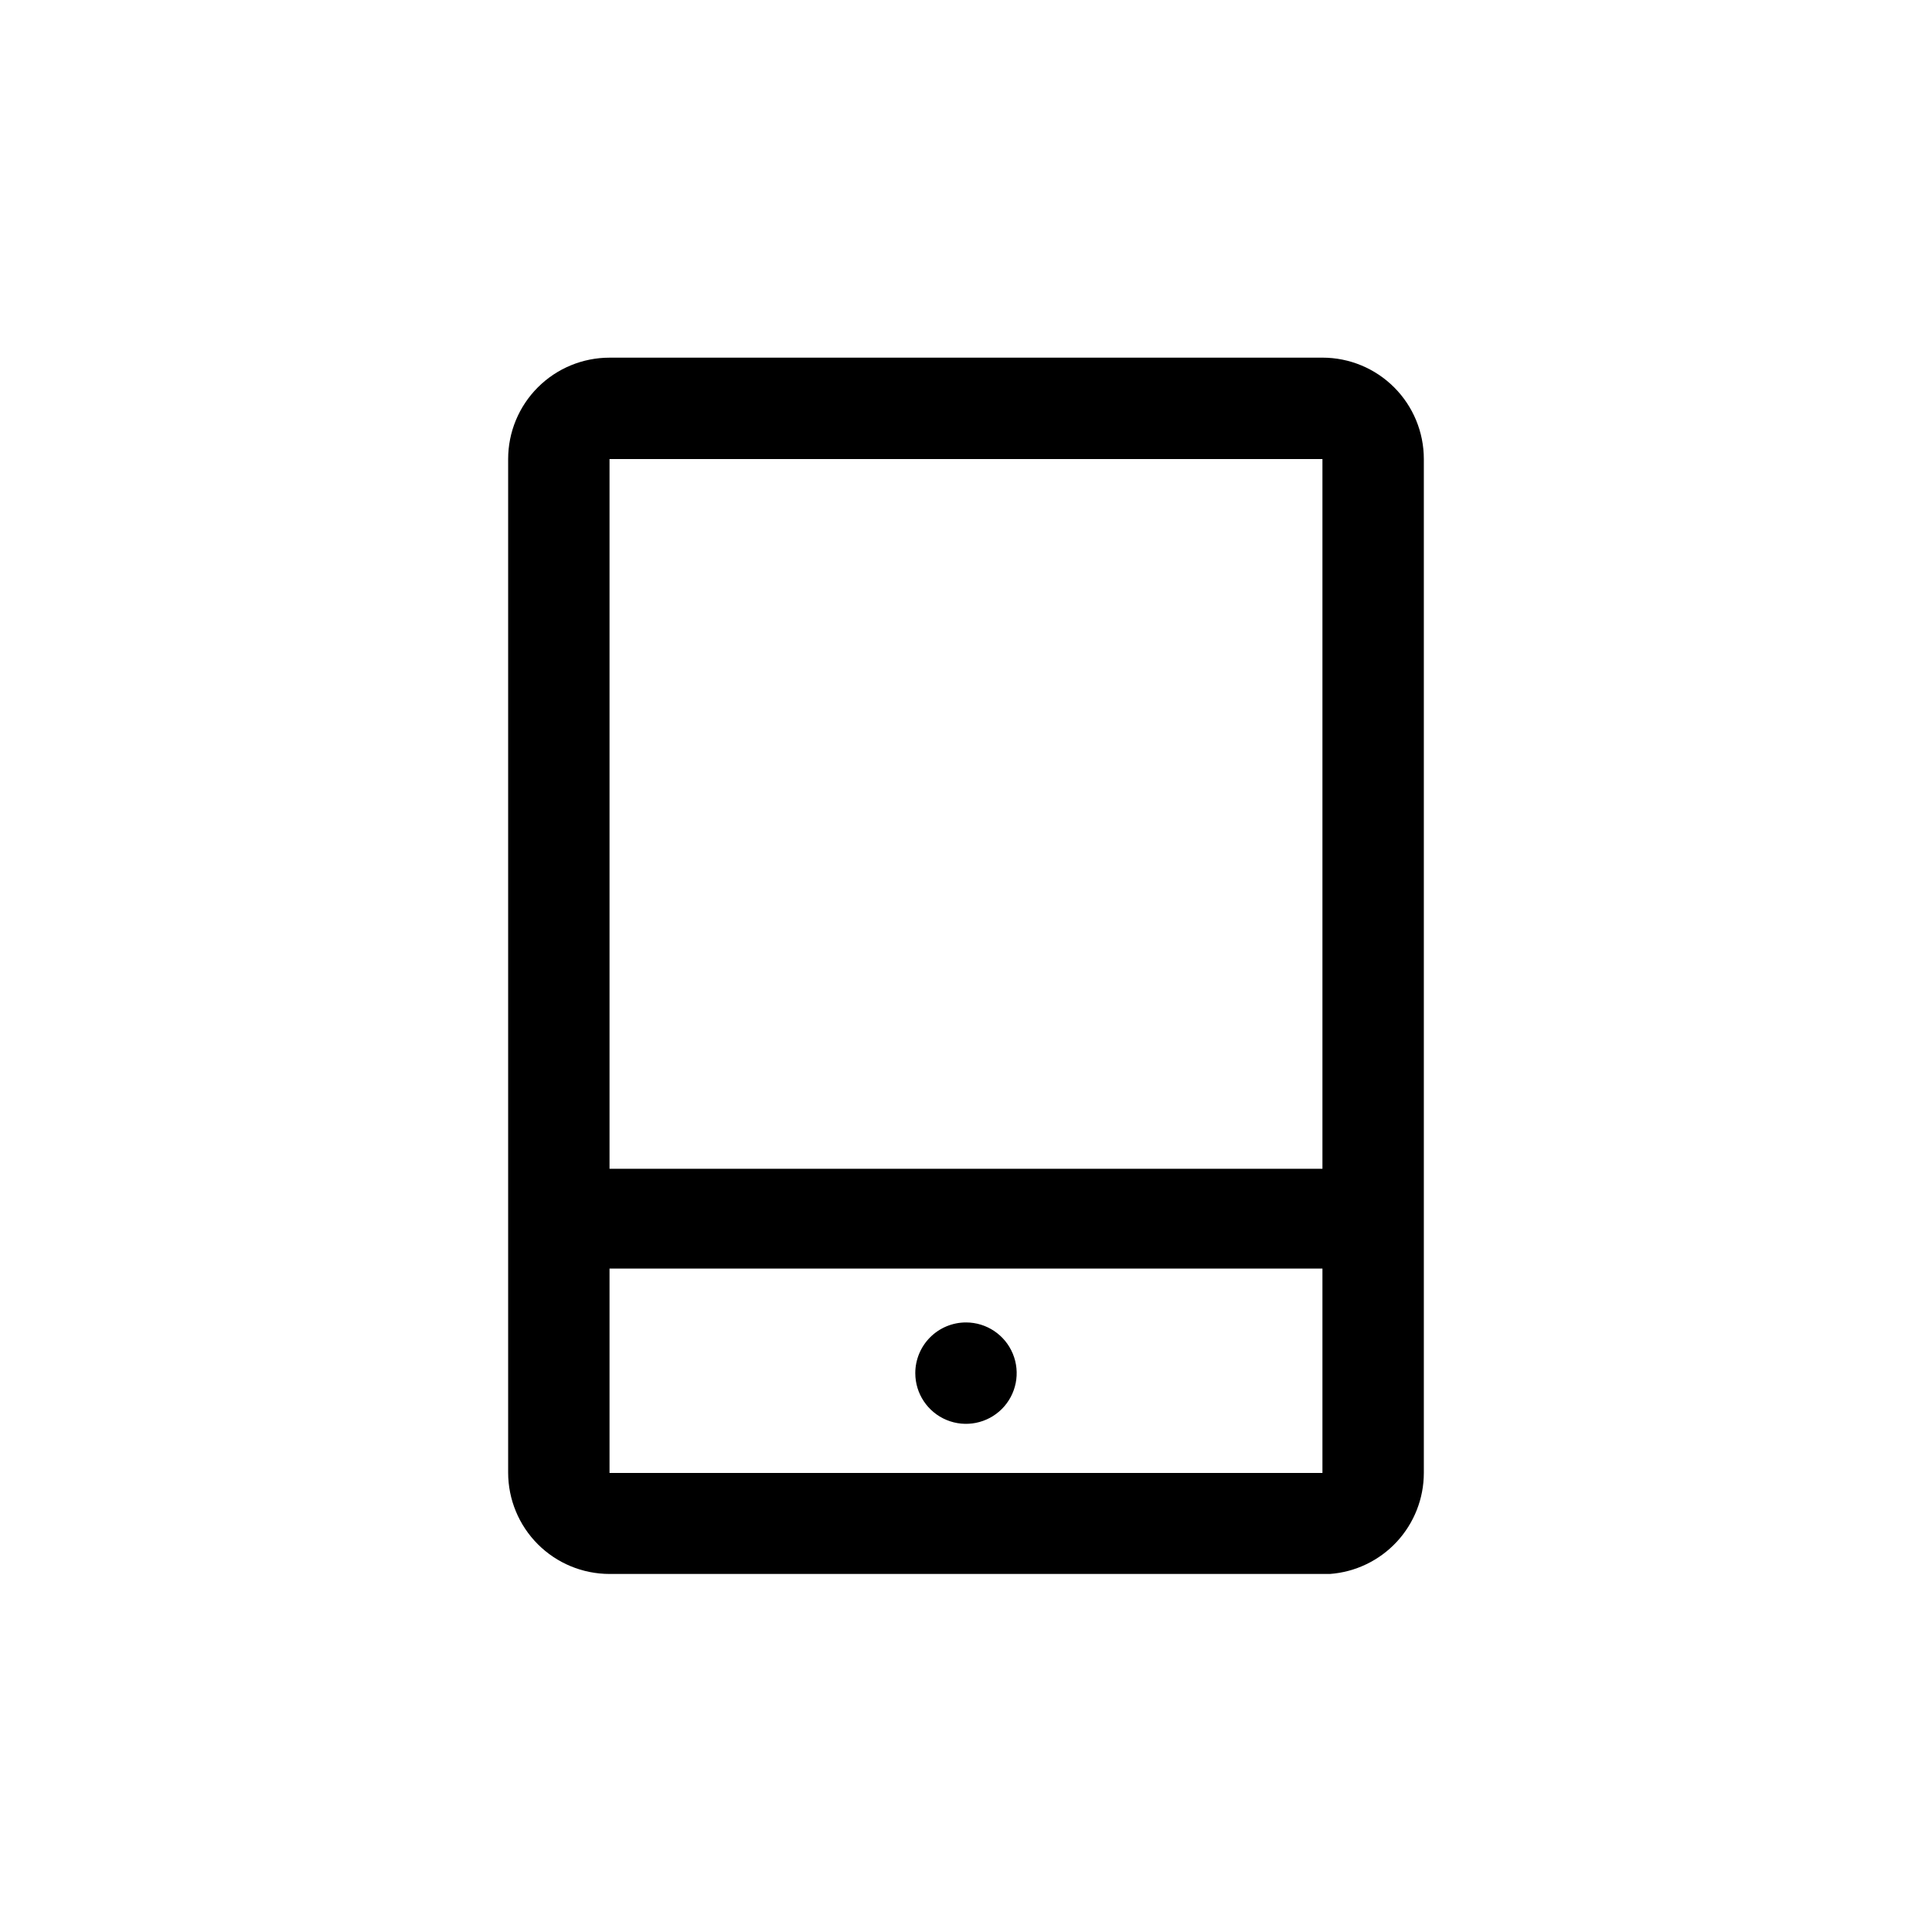
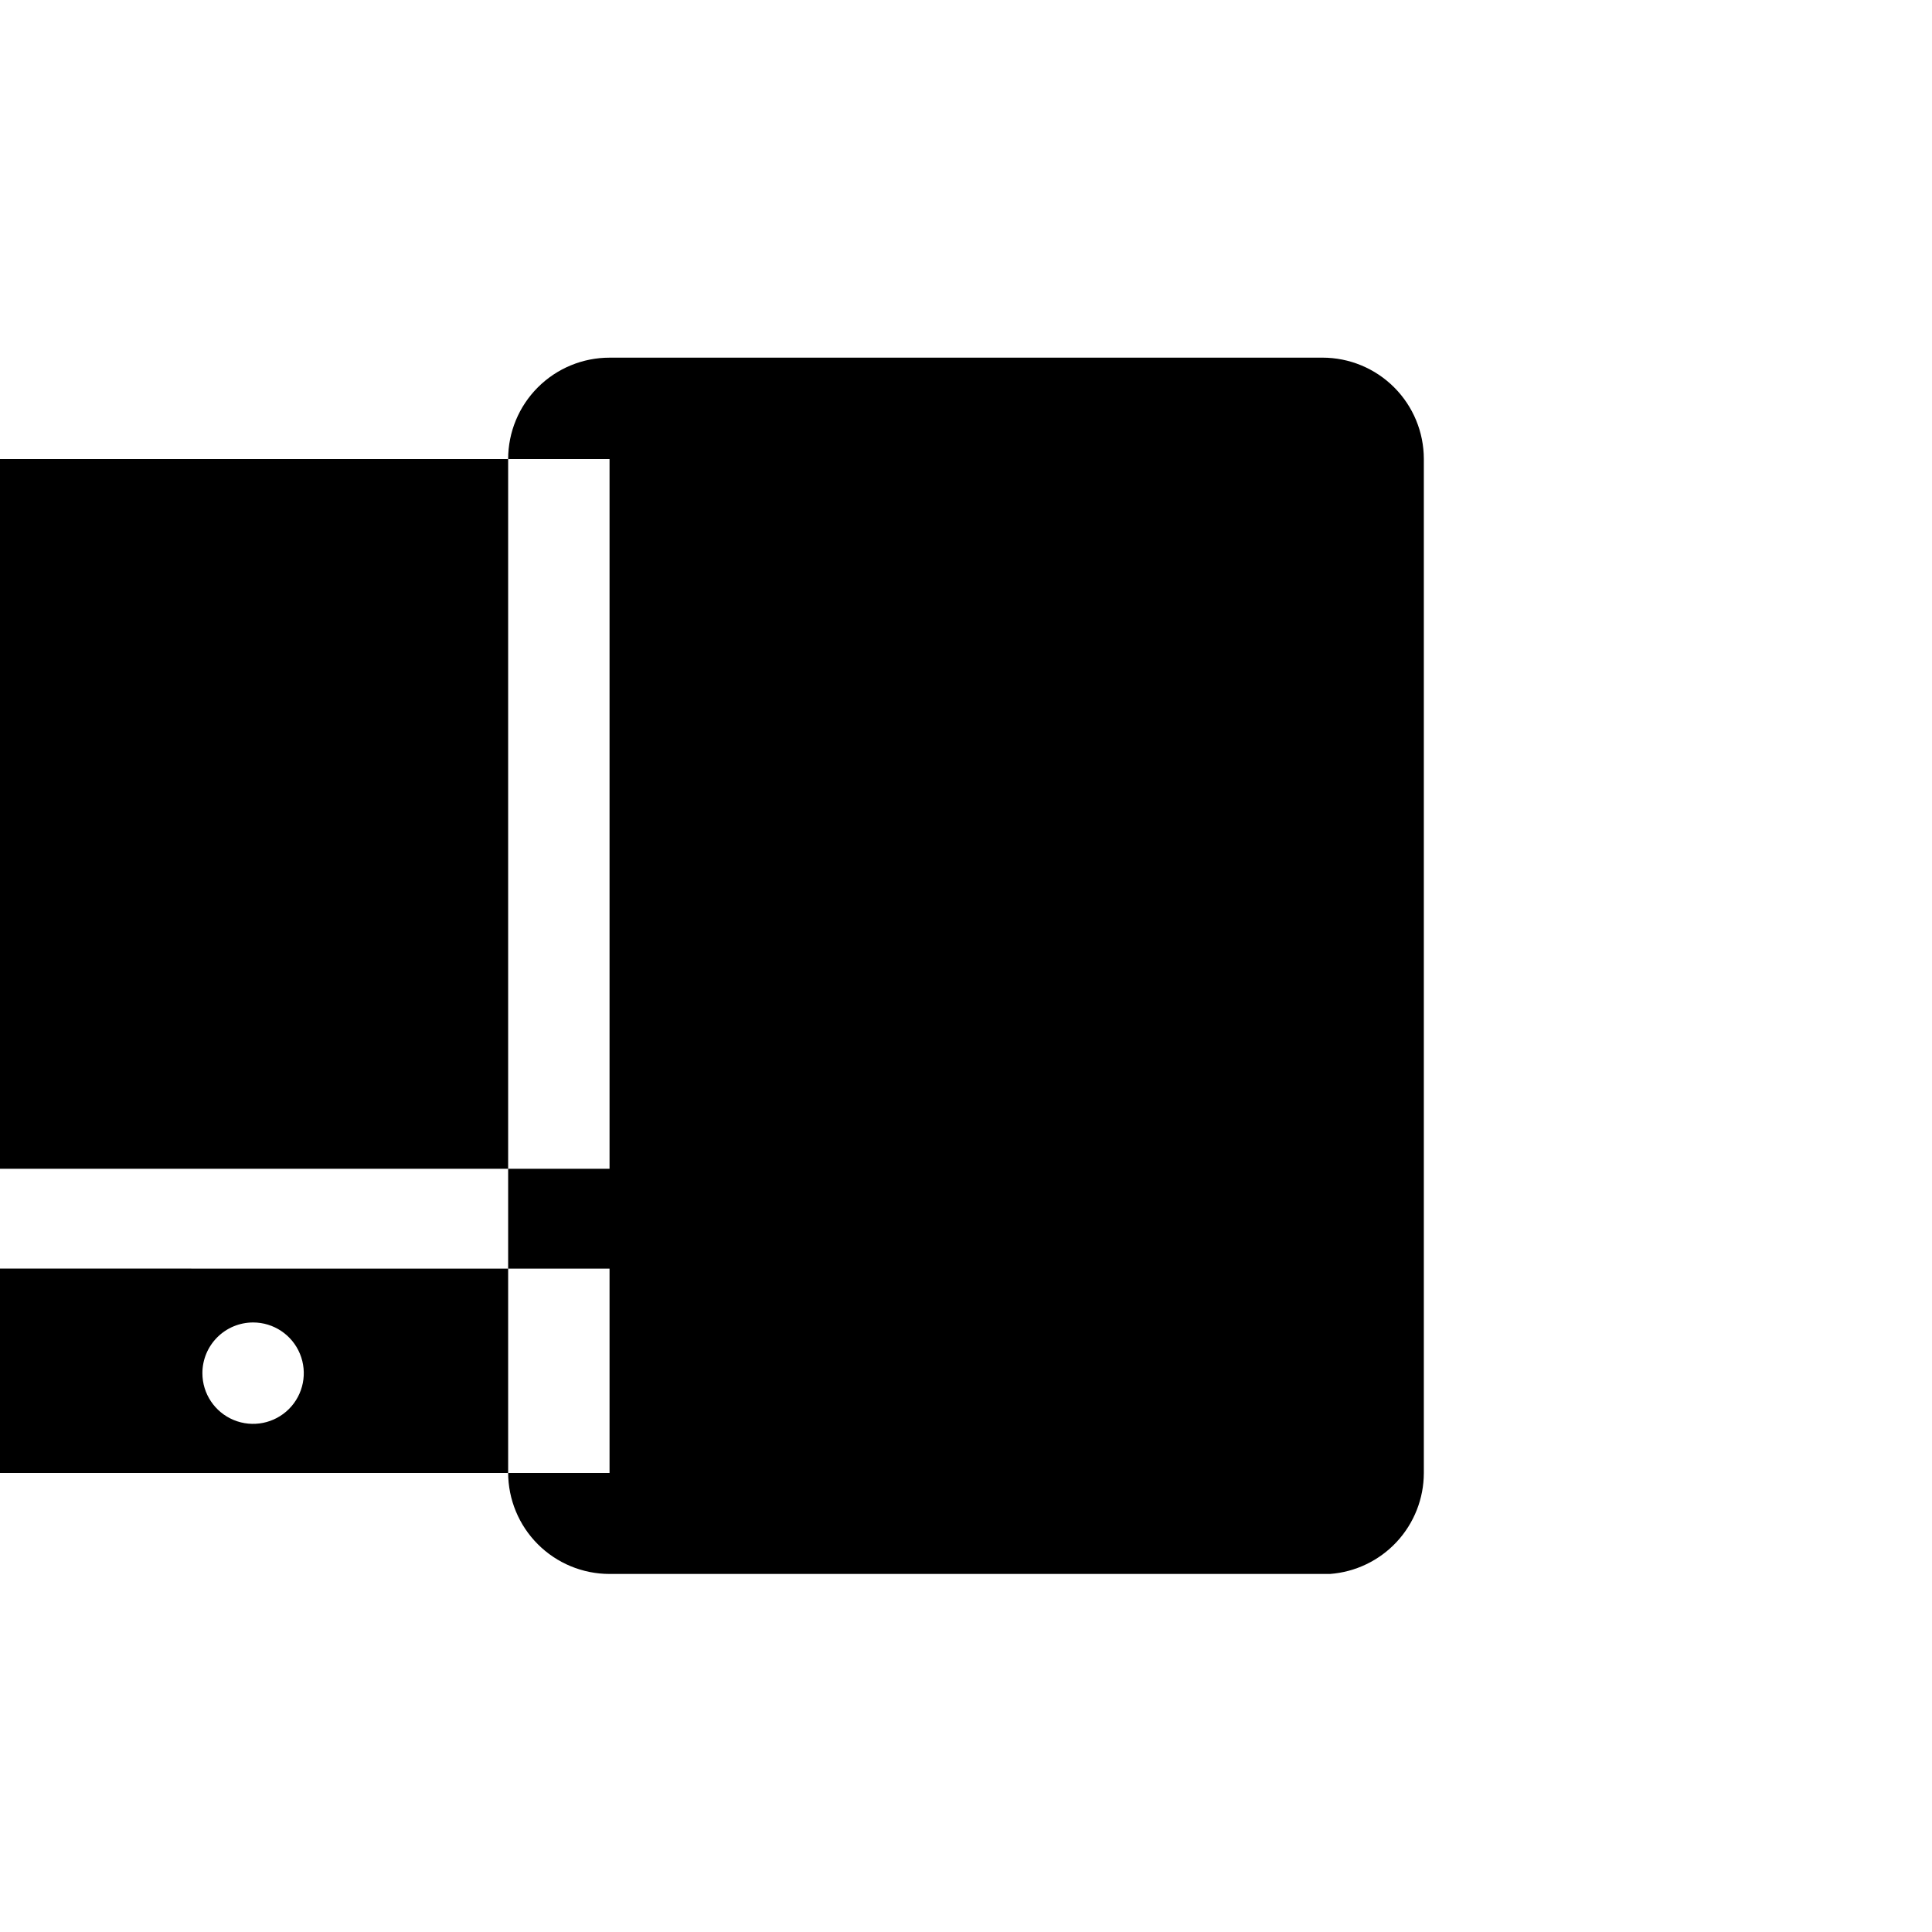
<svg xmlns="http://www.w3.org/2000/svg" fill="#000000" width="800px" height="800px" version="1.1" viewBox="144 144 512 512">
-   <path d="m494.46 238.78c7.129 0 13.961 2.828 19 7.867 5.039 5.039 7.871 11.875 7.871 19v268.7c-0.008 6.777-2.574 13.297-7.188 18.262s-10.93 8-17.688 8.504h-190.92c-7.129 0-13.961-2.832-19-7.871-5.039-5.039-7.871-11.875-7.871-19v-268.59c0-7.125 2.832-13.961 7.871-19 5.039-5.039 11.871-7.867 19-7.867zm0 241.41-188.93-0.004v54.16h188.93zm-94.461 14.27c5.434 0 10.332 3.273 12.41 8.297 2.078 5.019 0.93 10.797-2.91 14.641-3.844 3.84-9.621 4.992-14.645 2.91-5.019-2.078-8.293-6.977-8.293-12.41 0-3.562 1.418-6.981 3.938-9.5 2.519-2.519 5.934-3.938 9.5-3.938zm94.461-228.81h-188.93v188.09h188.93z" />
+   <path d="m494.46 238.78c7.129 0 13.961 2.828 19 7.867 5.039 5.039 7.871 11.875 7.871 19v268.7c-0.008 6.777-2.574 13.297-7.188 18.262s-10.93 8-17.688 8.504h-190.92c-7.129 0-13.961-2.832-19-7.871-5.039-5.039-7.871-11.875-7.871-19v-268.59c0-7.125 2.832-13.961 7.871-19 5.039-5.039 11.871-7.867 19-7.867m0 241.41-188.93-0.004v54.16h188.93zm-94.461 14.27c5.434 0 10.332 3.273 12.41 8.297 2.078 5.019 0.93 10.797-2.91 14.641-3.844 3.84-9.621 4.992-14.645 2.91-5.019-2.078-8.293-6.977-8.293-12.41 0-3.562 1.418-6.981 3.938-9.5 2.519-2.519 5.934-3.938 9.5-3.938zm94.461-228.81h-188.93v188.09h188.93z" />
</svg>